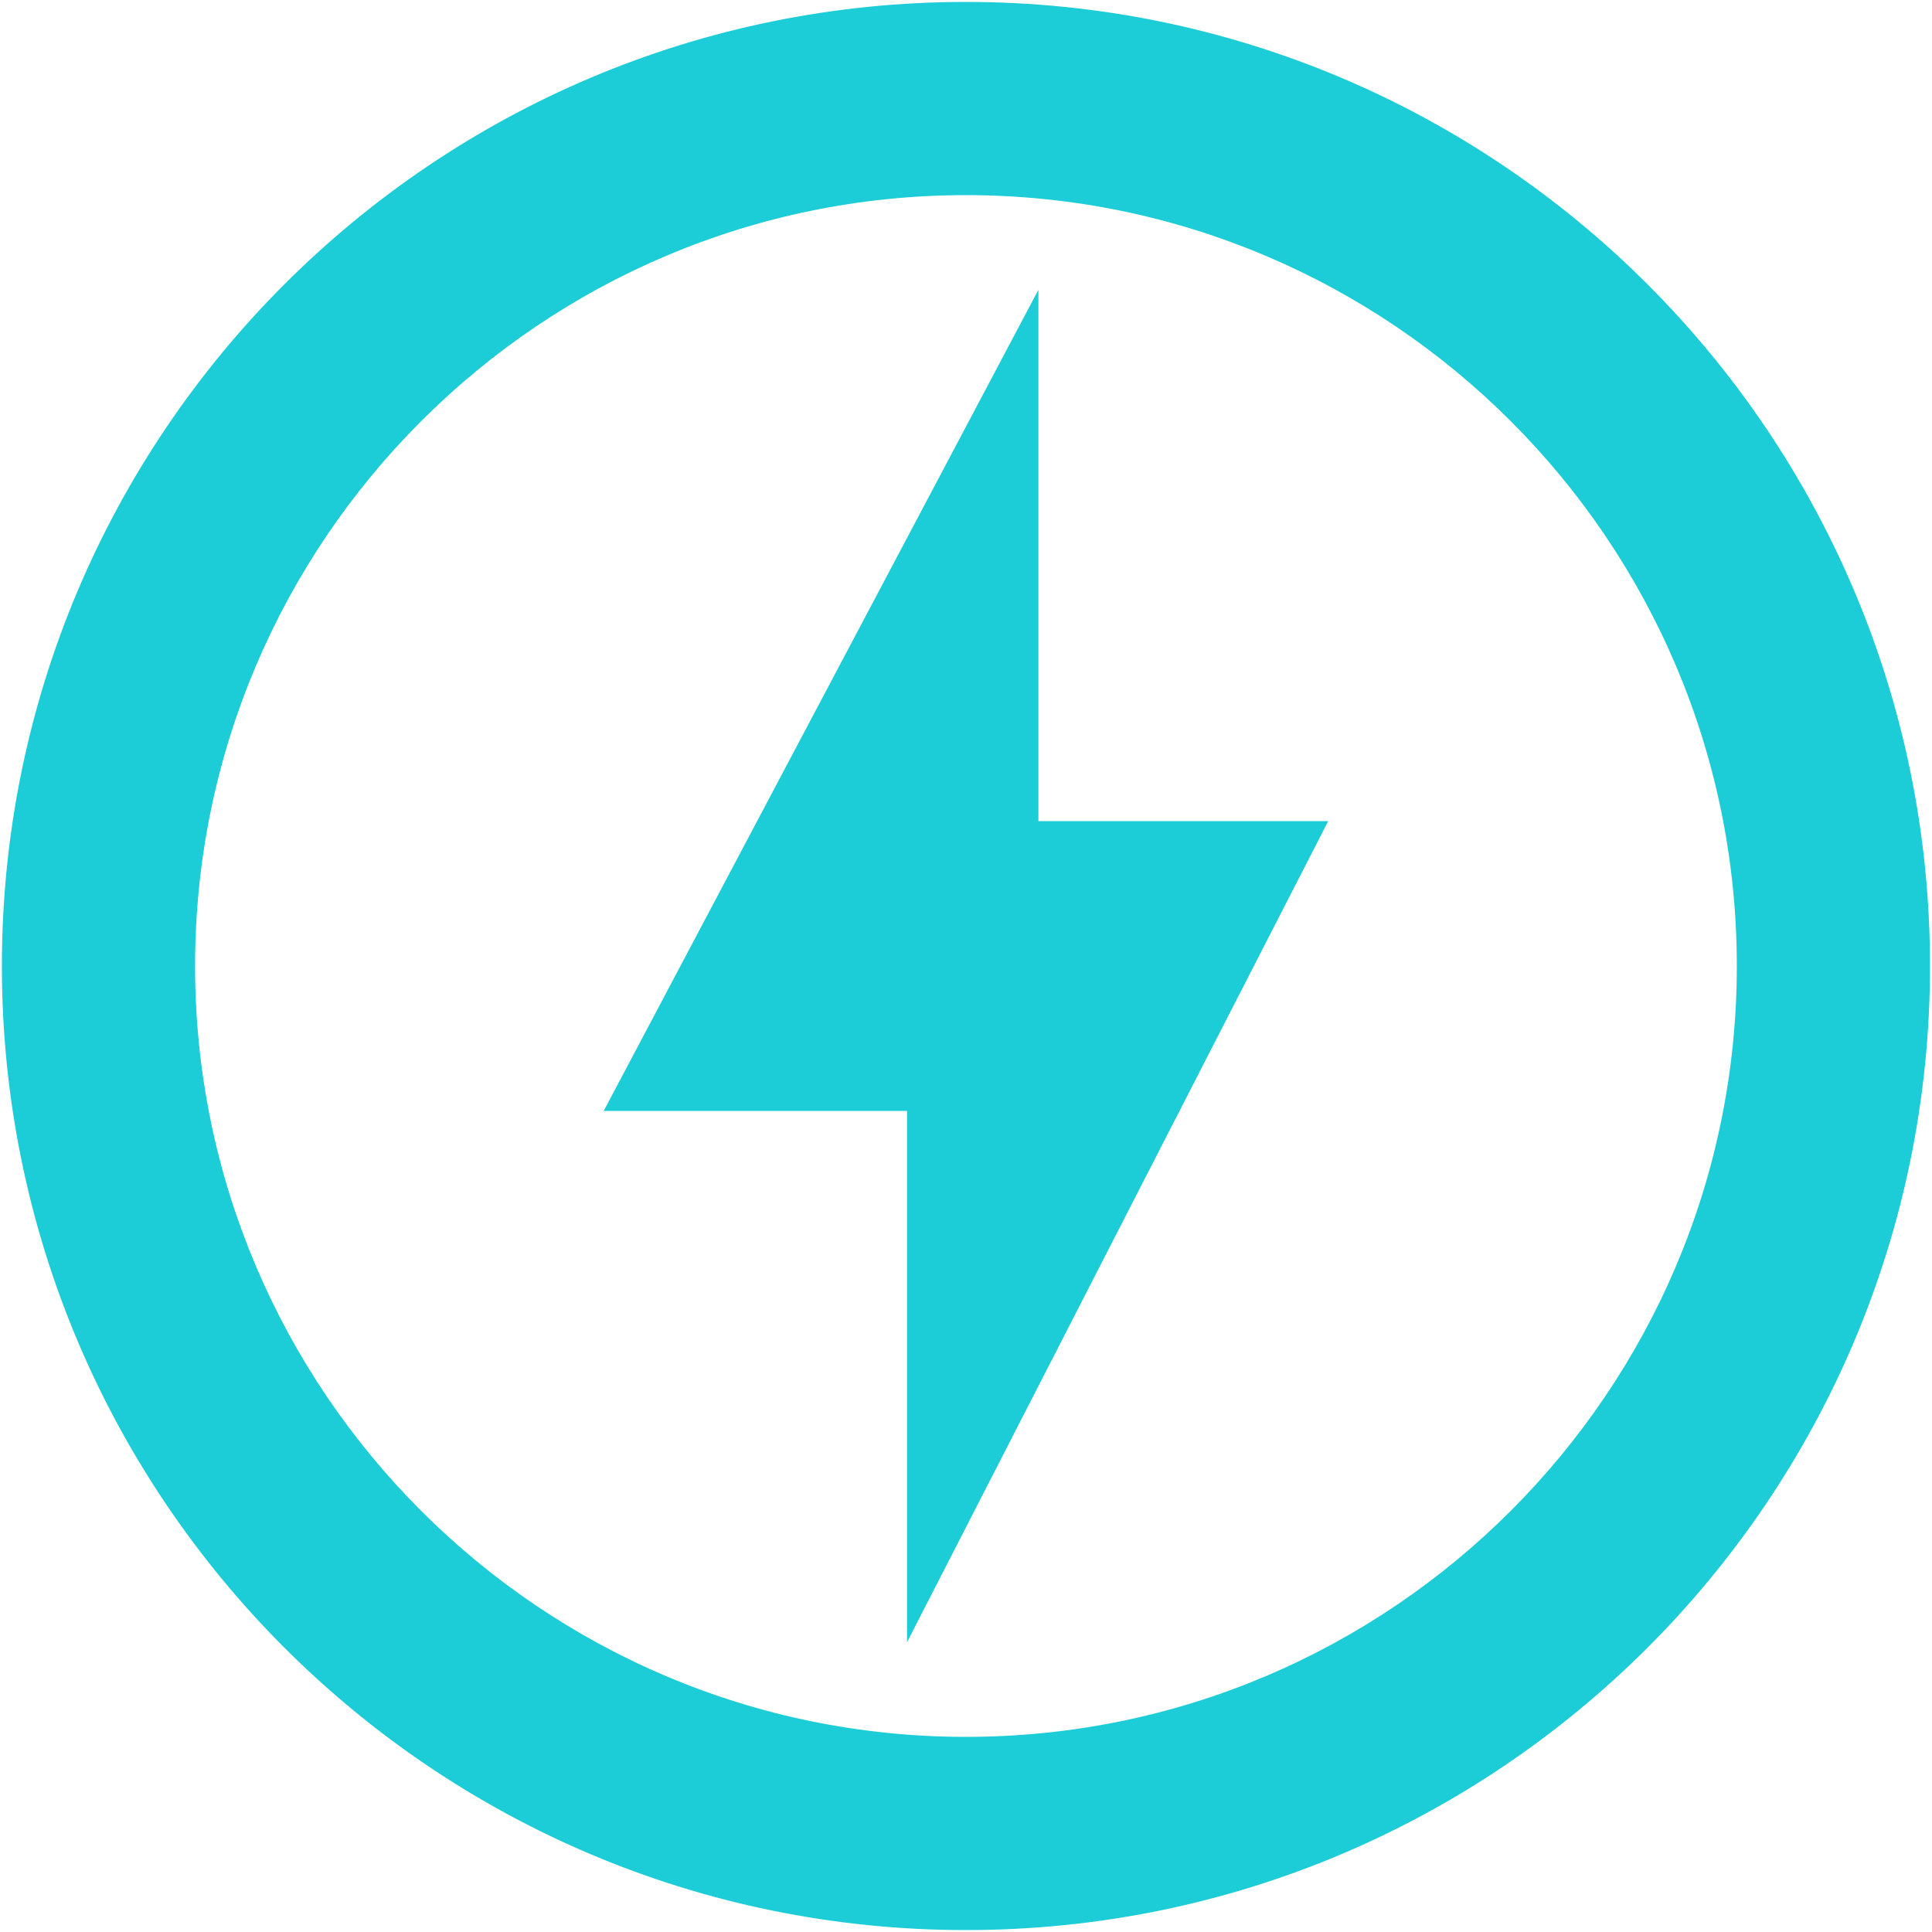
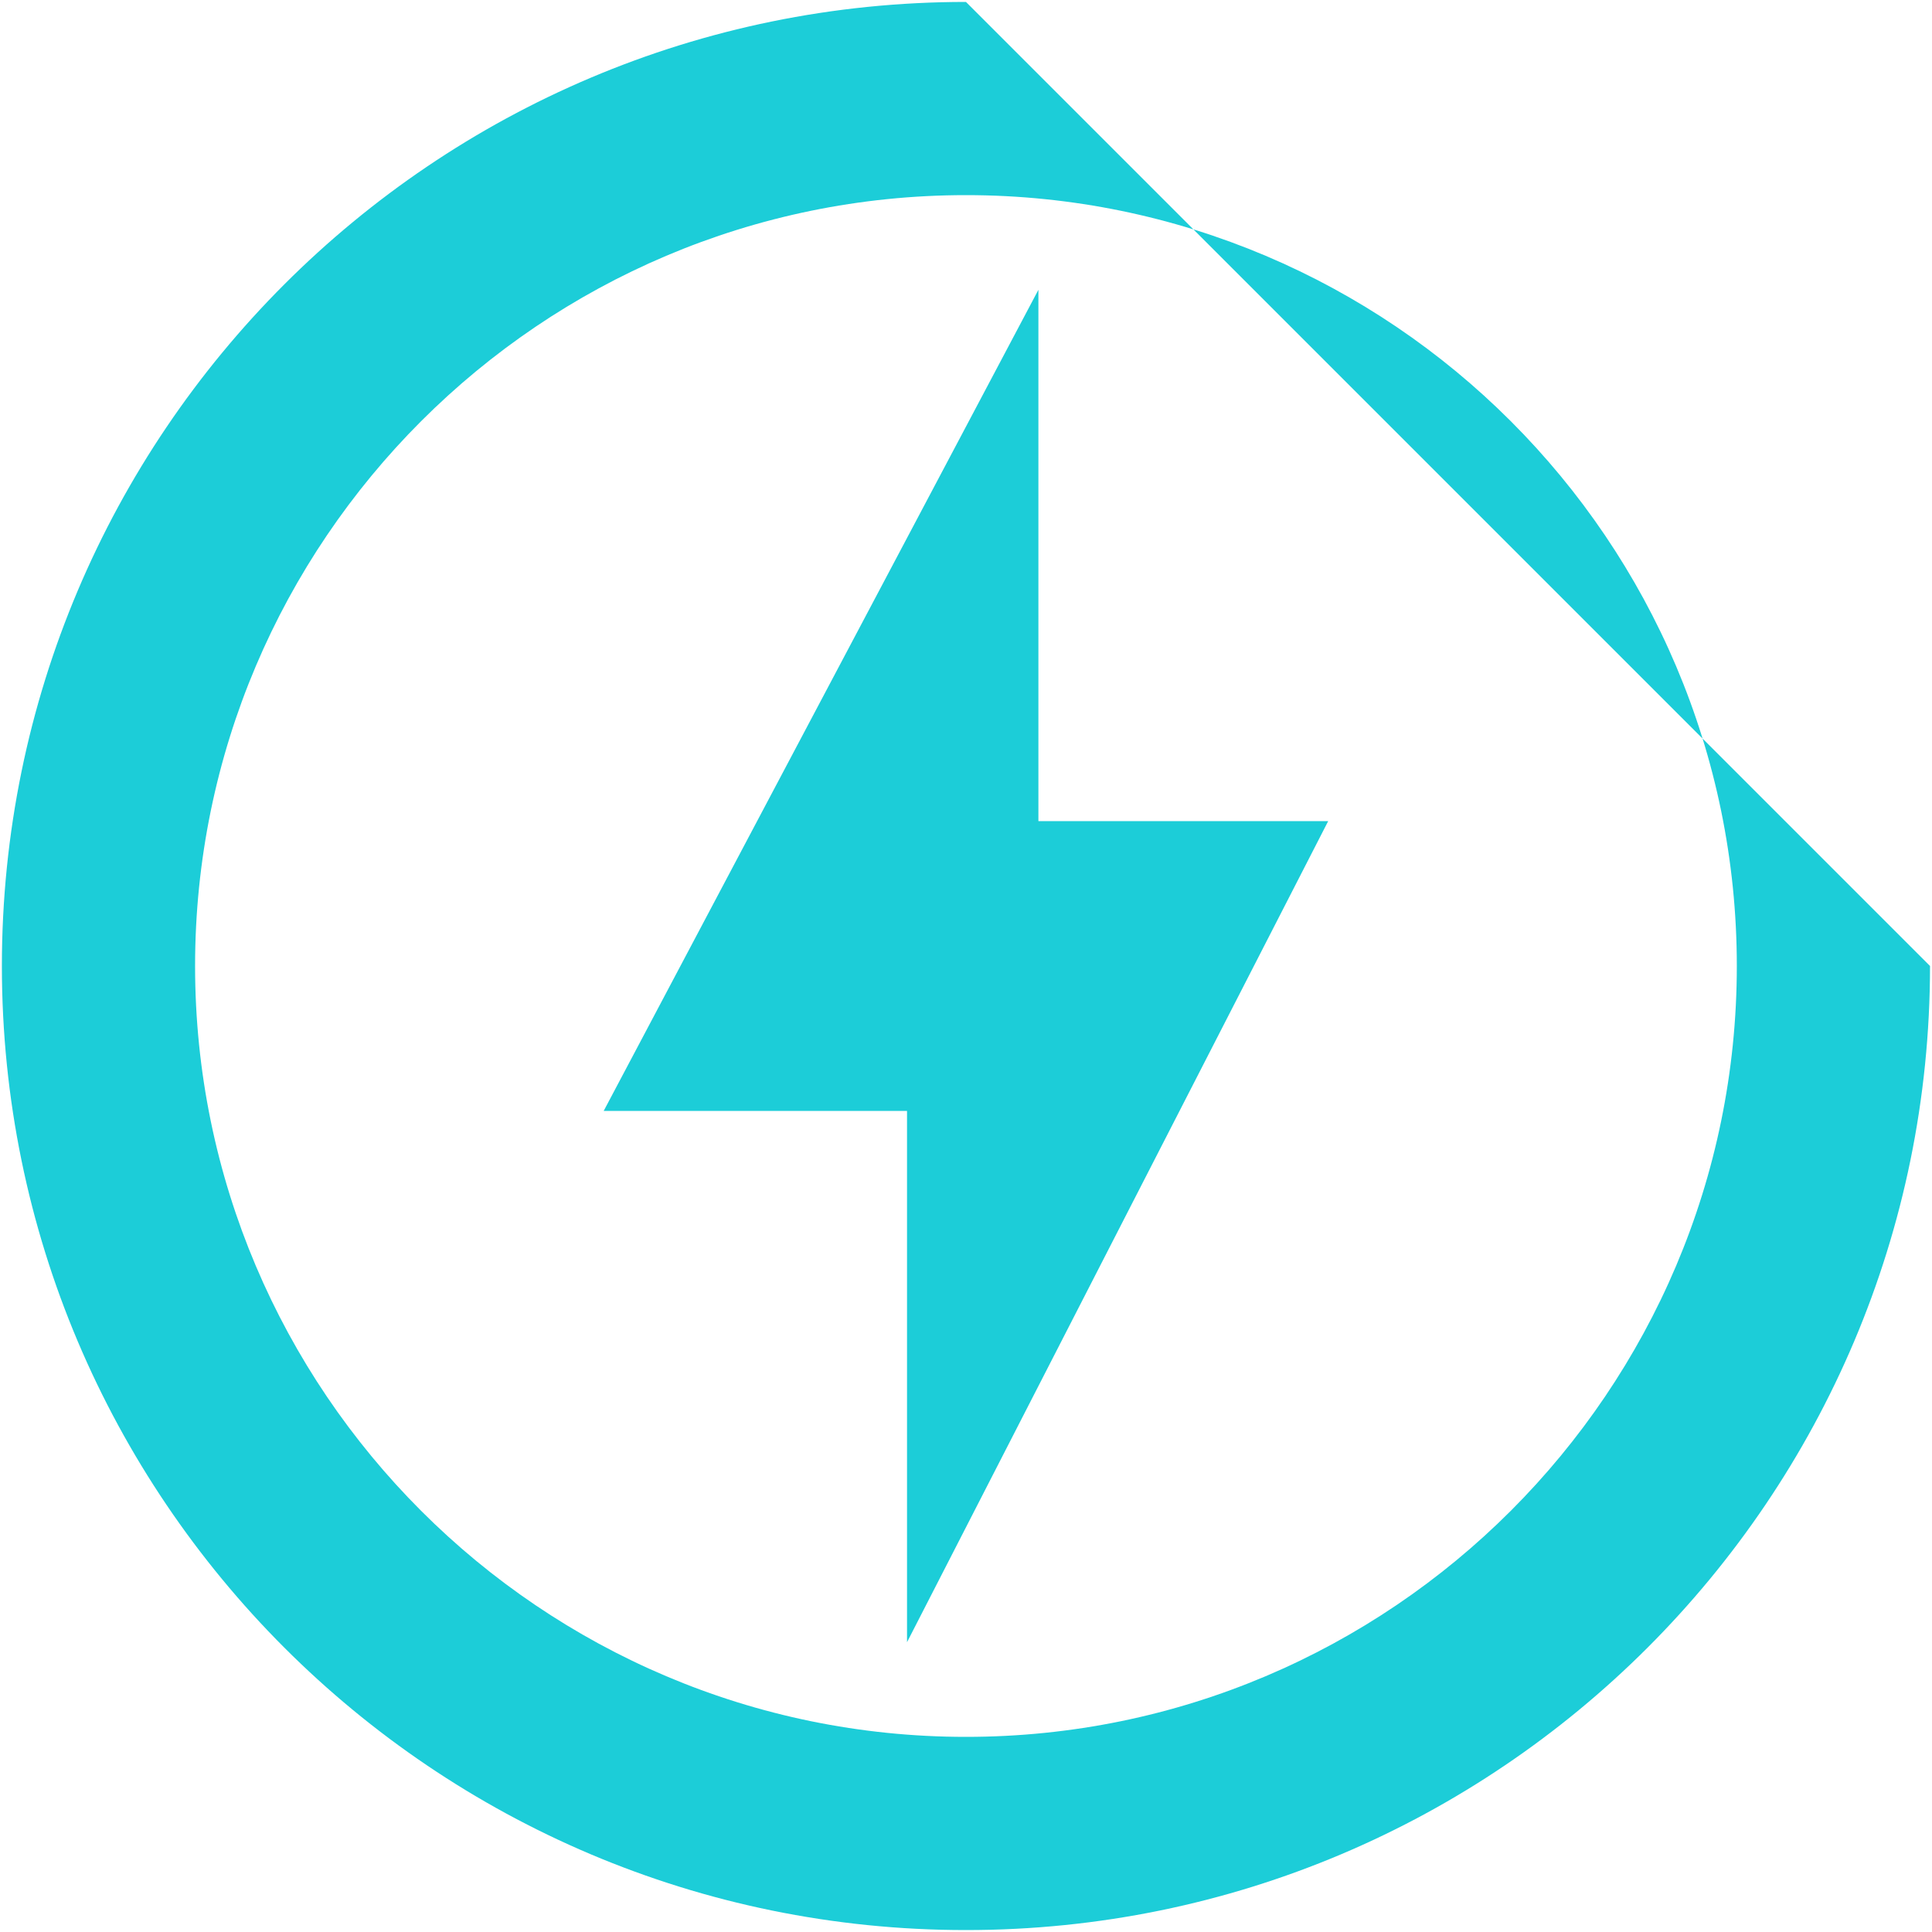
<svg xmlns="http://www.w3.org/2000/svg" width="40" height="40" viewBox="0 0 40 40" fill="none">
-   <path d="M19.999 0.04C8.979 0.04 0.039 8.98 0.039 20C0.039 31.02 8.979 39.96 19.999 39.96C31.019 39.96 39.959 31.02 39.959 20C39.959 8.98 31.019 0.04 19.999 0.04ZM19.999 35.96C11.199 35.96 4.039 28.8 4.039 20C4.039 11.2 11.199 4.04 19.999 4.04C28.799 4.04 35.959 11.2 35.959 20C35.959 28.8 28.799 35.96 19.999 35.96ZM21.499 6L12.499 23H18.779V34L27.499 17H21.499V6Z" fill="#1CCDD8" />
+   <path d="M19.999 0.04C8.979 0.04 0.039 8.98 0.039 20C0.039 31.02 8.979 39.96 19.999 39.96C31.019 39.96 39.959 31.02 39.959 20ZM19.999 35.96C11.199 35.96 4.039 28.8 4.039 20C4.039 11.2 11.199 4.04 19.999 4.04C28.799 4.04 35.959 11.2 35.959 20C35.959 28.8 28.799 35.96 19.999 35.96ZM21.499 6L12.499 23H18.779V34L27.499 17H21.499V6Z" fill="#1CCDD8" />
</svg>